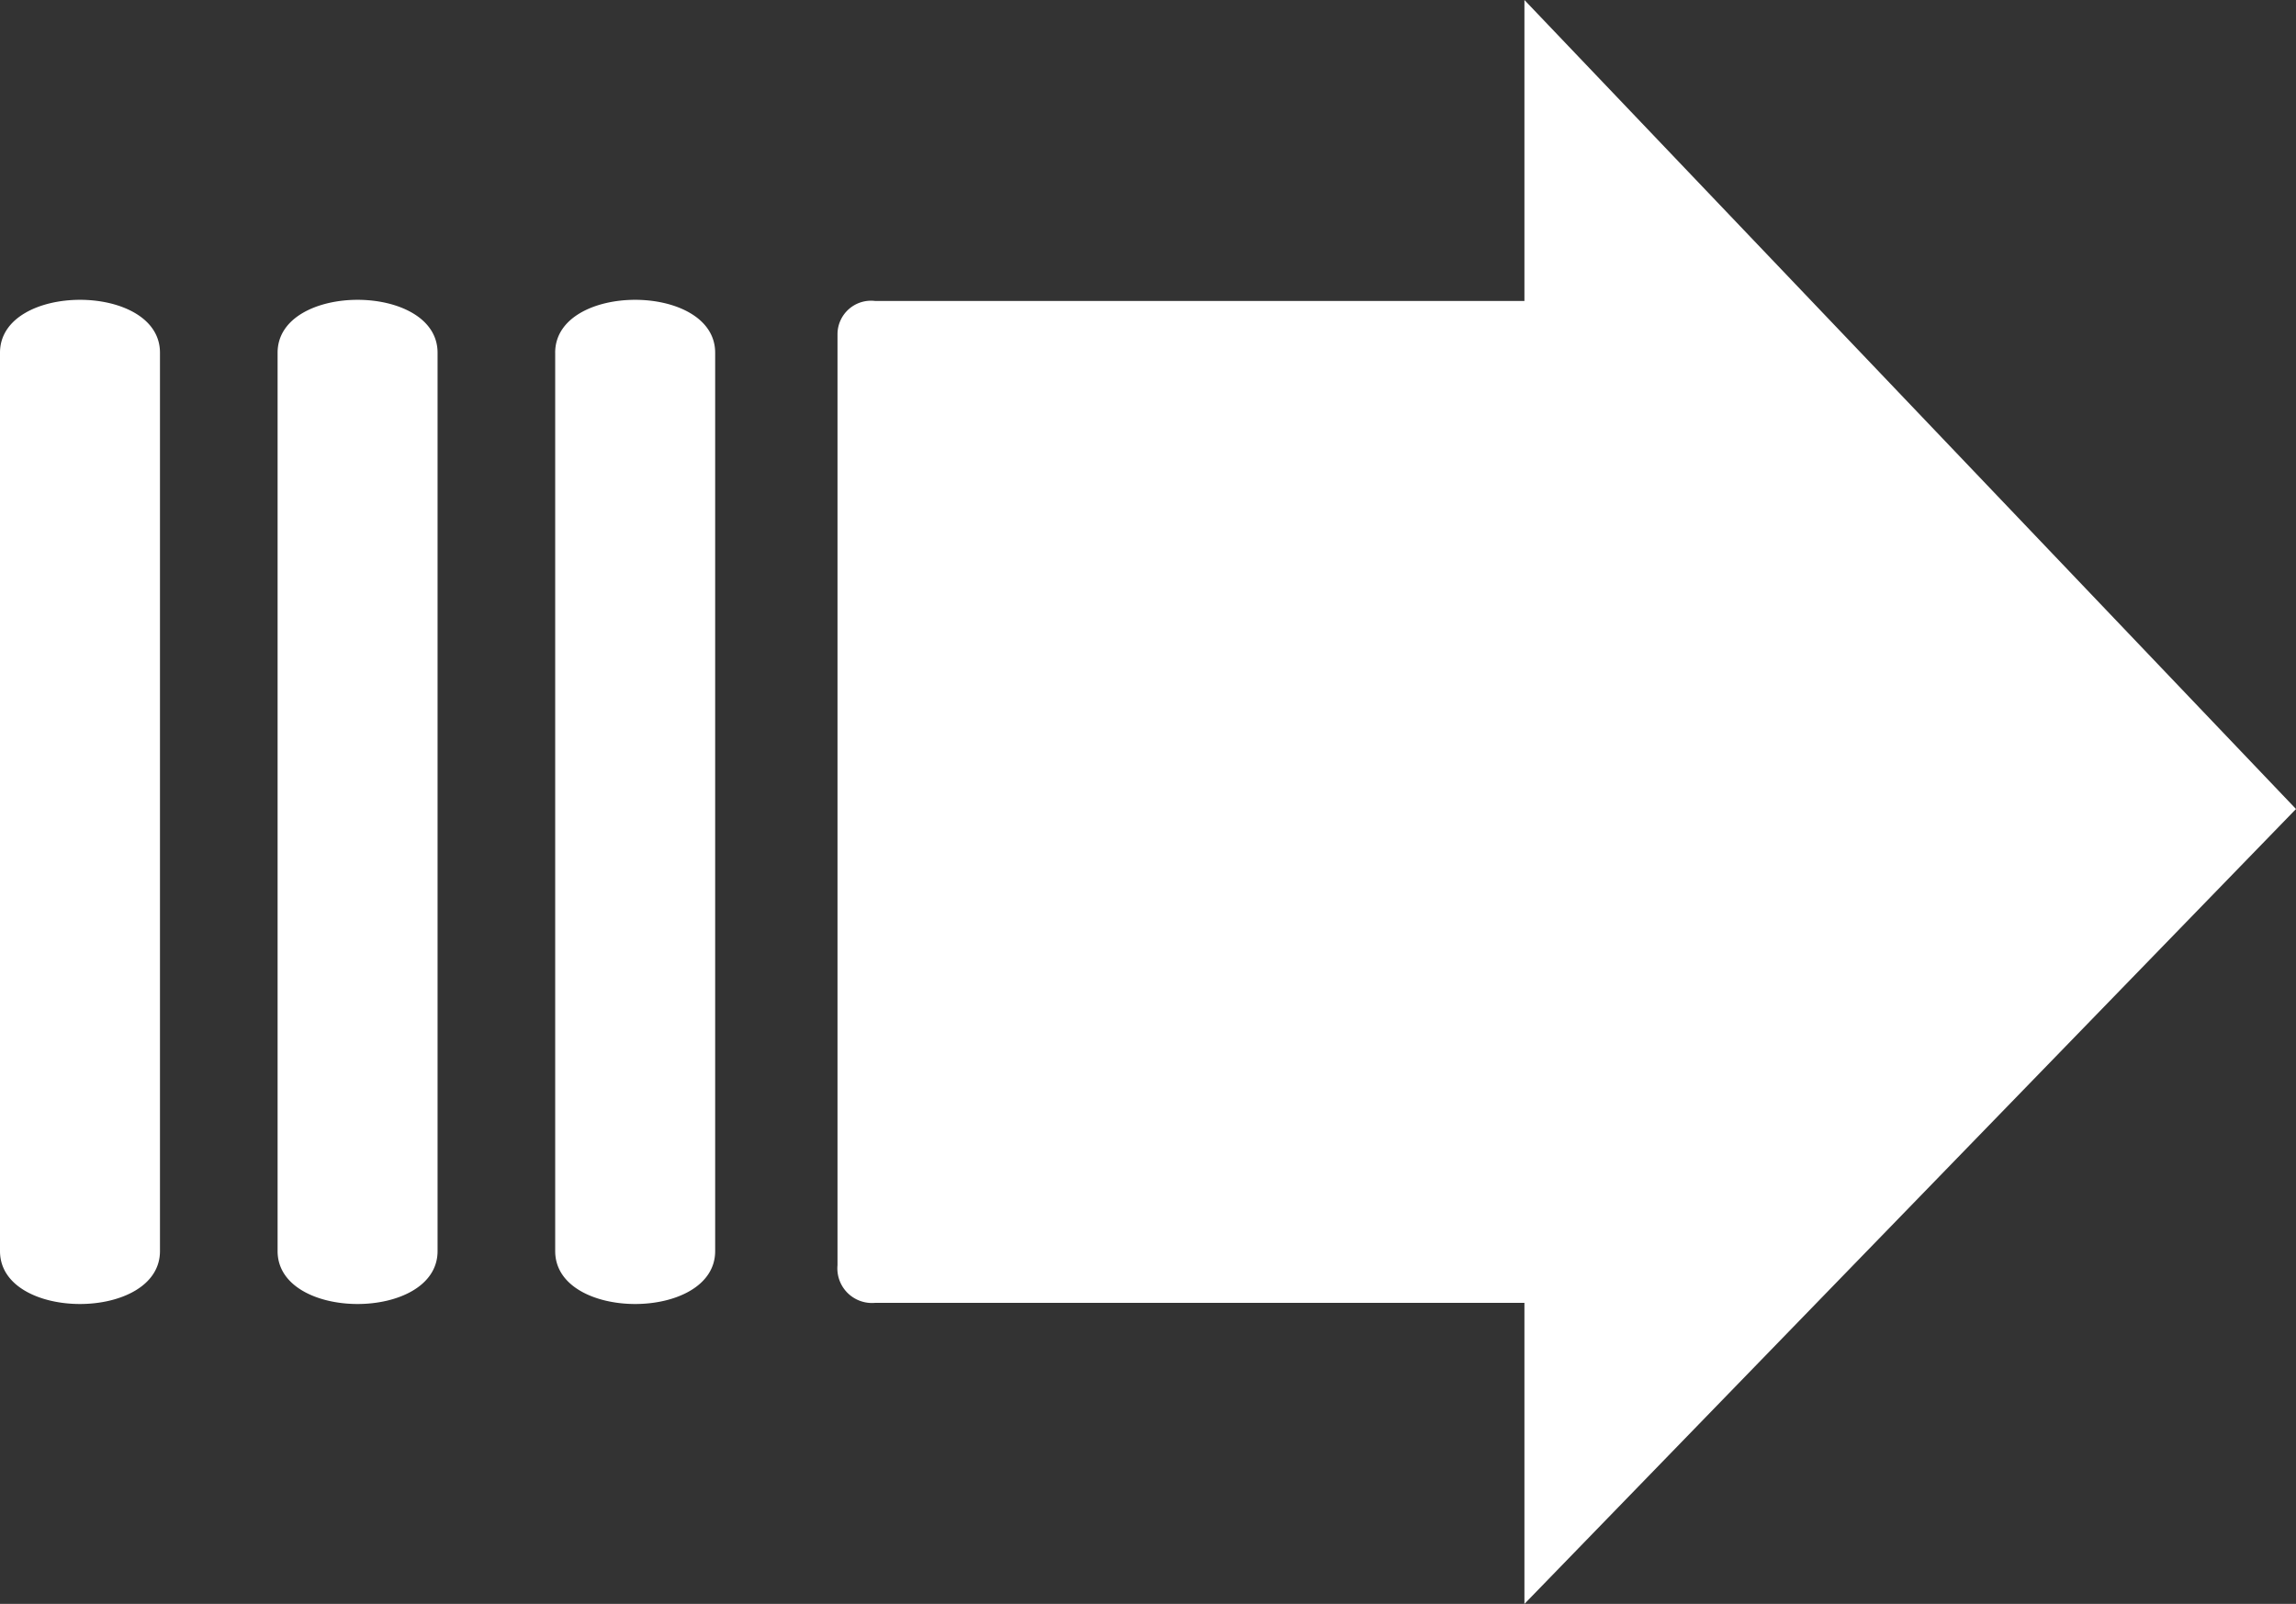
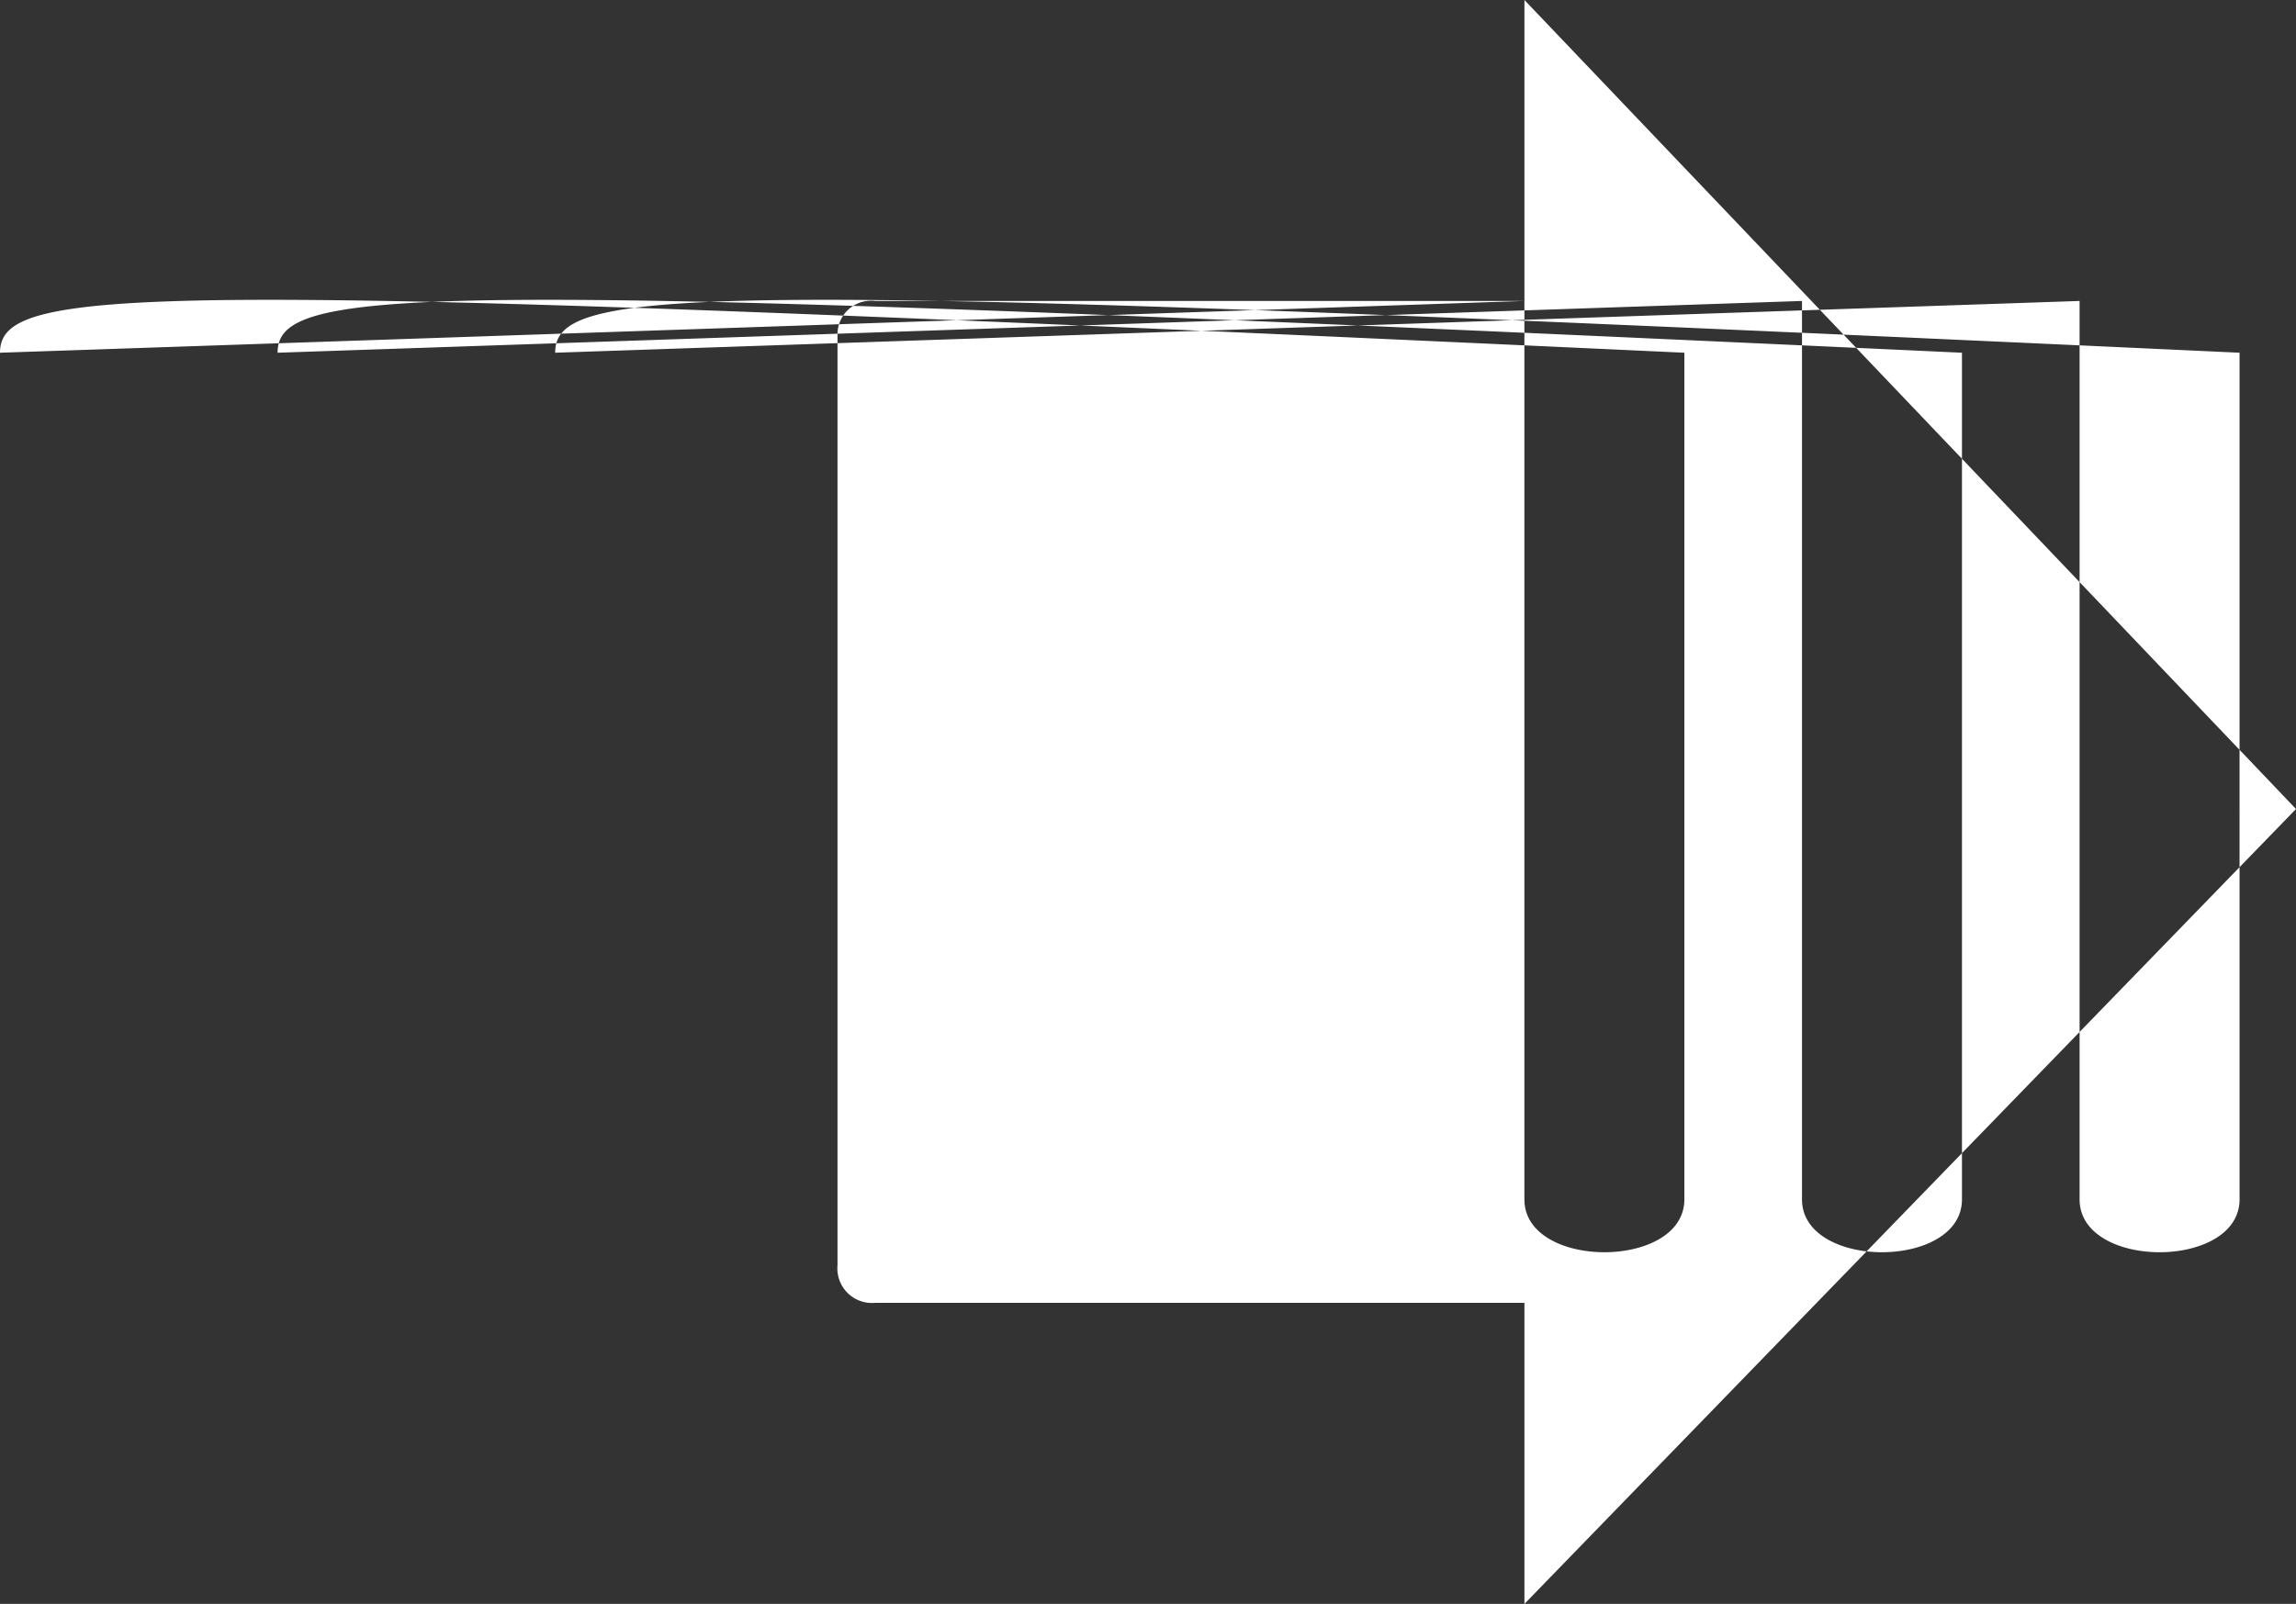
<svg xmlns="http://www.w3.org/2000/svg" width="87.623" height="61.227" viewBox="0 0 87.623 61.227">
  <rect x="0" y="0" width="87.623" height="61.227" fill="#333333" stroke="none" />
-   <path id="download" d="M297.466,292.161H272.688a1.28,1.28,0,0,0-1.436,1.257v35.553a1.321,1.321,0,0,0,1.436,1.436h24.779V341.9l29.446-30.345-29.446-30.883v11.492Zm-58.176,1.976v34.294c0,2.693,6.105,2.693,6.105,0V294.137C245.4,291.444,239.29,291.444,239.29,294.137Zm10.594,0v34.294c0,2.693,6.105,2.693,6.105,0V294.137C255.989,291.444,249.884,291.444,249.884,294.137Zm10.594,0v34.294c0,2.693,6.105,2.693,6.105,0V294.137C266.582,291.444,260.477,291.444,260.477,294.137Z" transform="translate(-239.29 -280.672)" fill="#fff" fill-rule="evenodd" />
+   <path id="download" d="M297.466,292.161H272.688a1.28,1.28,0,0,0-1.436,1.257v35.553a1.321,1.321,0,0,0,1.436,1.436h24.779V341.9l29.446-30.345-29.446-30.883v11.492Zv34.294c0,2.693,6.105,2.693,6.105,0V294.137C245.4,291.444,239.29,291.444,239.29,294.137Zm10.594,0v34.294c0,2.693,6.105,2.693,6.105,0V294.137C255.989,291.444,249.884,291.444,249.884,294.137Zm10.594,0v34.294c0,2.693,6.105,2.693,6.105,0V294.137C266.582,291.444,260.477,291.444,260.477,294.137Z" transform="translate(-239.29 -280.672)" fill="#fff" fill-rule="evenodd" />
</svg>